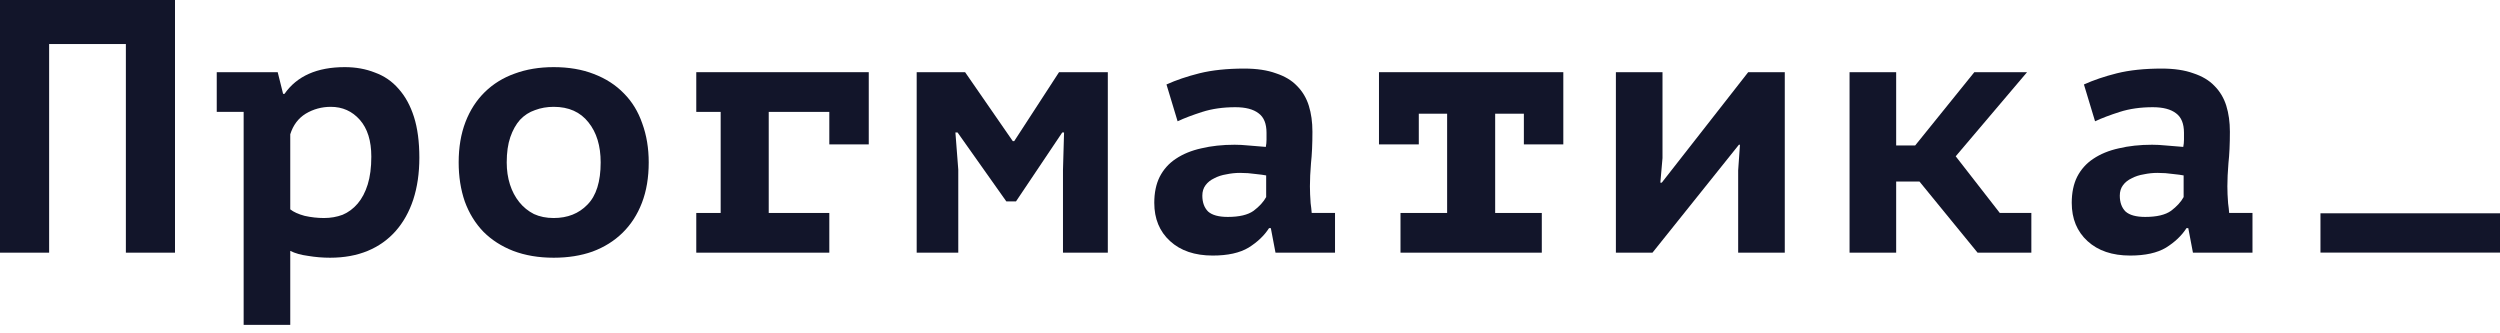
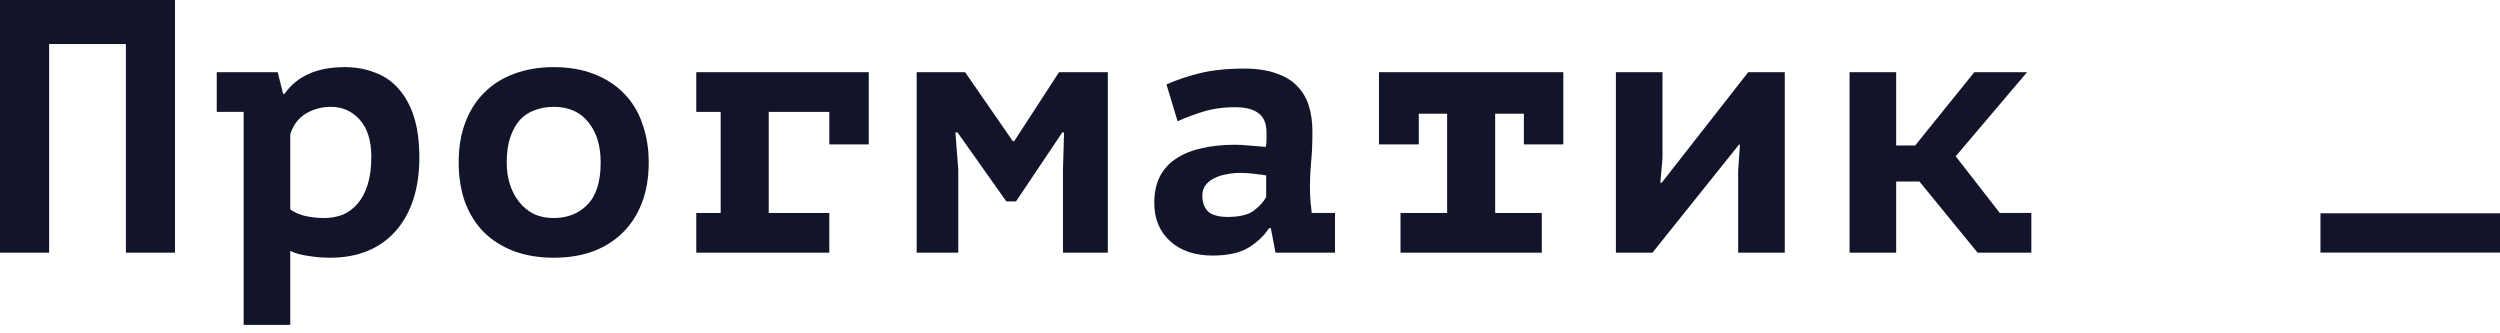
<svg xmlns="http://www.w3.org/2000/svg" width="135" height="18" viewBox="0 0 135 18" fill="none">
  <path d="M6.797 2.378H2.653V13.644H0V0H9.45V13.644H6.797V2.378Z" fill="#12152A" />
  <path d="M11.704 3.898H14.996L15.287 5.068H15.364C16.036 4.106 17.12 3.625 18.618 3.625C19.212 3.625 19.754 3.723 20.244 3.918C20.748 4.1 21.174 4.392 21.522 4.795C21.884 5.198 22.161 5.705 22.355 6.315C22.549 6.926 22.645 7.66 22.645 8.518C22.645 9.349 22.536 10.103 22.316 10.779C22.097 11.441 21.78 12.007 21.367 12.475C20.954 12.942 20.451 13.3 19.857 13.547C19.263 13.793 18.585 13.917 17.824 13.917C17.424 13.917 17.03 13.884 16.642 13.819C16.255 13.768 15.932 13.677 15.674 13.547V17.542H13.157V6.042H11.704V3.898ZM17.862 5.769C17.372 5.769 16.92 5.893 16.507 6.14C16.107 6.387 15.829 6.757 15.674 7.251V11.305C15.855 11.448 16.113 11.565 16.449 11.656C16.797 11.734 17.146 11.773 17.494 11.773C17.856 11.773 18.192 11.714 18.501 11.598C18.811 11.467 19.082 11.266 19.315 10.993C19.547 10.72 19.728 10.376 19.857 9.96C19.986 9.544 20.051 9.044 20.051 8.459C20.051 7.602 19.844 6.939 19.431 6.471C19.018 6.003 18.495 5.769 17.862 5.769Z" fill="#12152A" />
  <path d="M24.768 8.771C24.768 7.953 24.891 7.225 25.136 6.588C25.381 5.951 25.73 5.412 26.181 4.97C26.633 4.529 27.169 4.197 27.789 3.976C28.421 3.742 29.125 3.625 29.899 3.625C30.713 3.625 31.436 3.749 32.068 3.996C32.714 4.243 33.256 4.593 33.695 5.048C34.134 5.49 34.463 6.029 34.682 6.666C34.915 7.303 35.031 8.005 35.031 8.771C35.031 9.59 34.908 10.318 34.663 10.954C34.418 11.591 34.069 12.13 33.617 12.572C33.166 13.014 32.623 13.352 31.991 13.586C31.371 13.806 30.674 13.917 29.899 13.917C29.086 13.917 28.357 13.793 27.711 13.547C27.079 13.3 26.543 12.955 26.104 12.514C25.665 12.059 25.329 11.513 25.097 10.876C24.878 10.239 24.768 9.538 24.768 8.771ZM27.363 8.771C27.363 9.2 27.421 9.596 27.537 9.96C27.653 10.324 27.821 10.642 28.041 10.915C28.26 11.188 28.525 11.402 28.834 11.559C29.144 11.701 29.499 11.773 29.899 11.773C30.648 11.773 31.255 11.533 31.72 11.052C32.197 10.571 32.436 9.811 32.436 8.771C32.436 7.875 32.217 7.153 31.778 6.608C31.339 6.049 30.713 5.769 29.899 5.769C29.538 5.769 29.202 5.828 28.892 5.945C28.583 6.049 28.312 6.224 28.079 6.471C27.86 6.718 27.686 7.03 27.556 7.407C27.427 7.784 27.363 8.238 27.363 8.771Z" fill="#12152A" />
  <path d="M37.599 11.5H38.916V6.042H37.599V3.898H46.913V7.797H44.783V6.042H41.511V11.5H44.783V13.644H37.599V11.5Z" fill="#12152A" />
  <path d="M57.401 9.181L57.459 7.153H57.362L54.864 10.876H54.342L51.708 7.153H51.592L51.747 9.161V13.644H49.501V3.898H52.115L54.69 7.621H54.768L57.188 3.898H59.822V13.644H57.401V9.181Z" fill="#12152A" />
  <path d="M62.99 4.561C63.506 4.327 64.1 4.126 64.771 3.957C65.456 3.788 66.262 3.703 67.192 3.703C67.863 3.703 68.431 3.788 68.896 3.957C69.374 4.113 69.754 4.34 70.038 4.639C70.335 4.938 70.548 5.295 70.677 5.711C70.807 6.127 70.871 6.595 70.871 7.114C70.871 7.777 70.845 8.342 70.794 8.81C70.755 9.278 70.736 9.694 70.736 10.058C70.736 10.331 70.749 10.636 70.774 10.974C70.8 11.156 70.82 11.331 70.832 11.5H72.091V13.644H68.877L68.625 12.319H68.528C68.27 12.722 67.902 13.072 67.424 13.371C66.947 13.657 66.301 13.8 65.488 13.8C64.52 13.8 63.752 13.54 63.184 13.02C62.615 12.501 62.331 11.812 62.331 10.954C62.331 10.409 62.428 9.941 62.622 9.551C62.828 9.148 63.119 8.823 63.493 8.576C63.881 8.316 64.339 8.128 64.868 8.011C65.41 7.881 66.011 7.816 66.669 7.816C66.901 7.816 67.147 7.829 67.405 7.855C67.663 7.881 67.979 7.907 68.354 7.933C68.38 7.803 68.392 7.673 68.392 7.543V7.173C68.392 6.679 68.251 6.328 67.966 6.12C67.683 5.899 67.263 5.789 66.708 5.789C66.049 5.789 65.456 5.873 64.926 6.042C64.397 6.211 63.952 6.38 63.59 6.549L62.99 4.561ZM66.301 11.714C66.921 11.714 67.386 11.604 67.695 11.383C68.005 11.149 68.231 10.902 68.373 10.642V9.473C68.244 9.447 68.05 9.421 67.792 9.395C67.534 9.356 67.257 9.336 66.96 9.336C66.714 9.336 66.469 9.362 66.224 9.414C65.978 9.453 65.759 9.525 65.565 9.629C65.372 9.72 65.217 9.843 65.101 9.999C64.984 10.155 64.926 10.344 64.926 10.564C64.926 10.928 65.03 11.214 65.236 11.422C65.456 11.617 65.811 11.714 66.301 11.714Z" fill="#12152A" />
  <path d="M75.627 11.5H78.145V6.14H76.615V7.797H74.465V3.898H84.419V7.797H82.289V6.14H80.739V11.5H83.257V13.644H75.627V11.5Z" fill="#12152A" />
  <path d="M93.861 9.2L93.958 7.816H93.9L89.233 13.644H87.258V3.898H89.775V8.537L89.659 9.863H89.736L94.403 3.898H96.378V13.644H93.861V9.2Z" fill="#12152A" />
  <path d="M103.652 9.804H102.393V13.644H99.876V3.898H102.393V7.855H103.419L106.614 3.898H109.461L105.608 8.44L107.989 11.5H109.693V13.644H106.789L103.652 9.804Z" fill="#12152A" />
-   <path d="M112.532 4.561C113.049 4.327 113.643 4.126 114.314 3.957C114.998 3.788 115.805 3.703 116.734 3.703C117.406 3.703 117.974 3.788 118.439 3.957C118.916 4.113 119.297 4.34 119.581 4.639C119.878 4.938 120.091 5.295 120.22 5.711C120.349 6.127 120.414 6.595 120.414 7.114C120.414 7.777 120.388 8.342 120.336 8.81C120.298 9.278 120.278 9.694 120.278 10.058C120.278 10.331 120.291 10.636 120.317 10.974C120.343 11.156 120.362 11.331 120.375 11.5H121.634V13.644H118.419L118.167 12.319H118.071C117.812 12.722 117.445 13.072 116.967 13.371C116.489 13.657 115.844 13.8 115.03 13.8C114.062 13.8 113.294 13.54 112.726 13.02C112.158 12.501 111.874 11.812 111.874 10.954C111.874 10.409 111.971 9.941 112.164 9.551C112.371 9.148 112.662 8.823 113.036 8.576C113.423 8.316 113.881 8.128 114.411 8.011C114.953 7.881 115.553 7.816 116.212 7.816C116.444 7.816 116.689 7.829 116.948 7.855C117.206 7.881 117.522 7.907 117.896 7.933C117.922 7.803 117.935 7.673 117.935 7.543V7.173C117.935 6.679 117.793 6.328 117.509 6.12C117.225 5.899 116.806 5.789 116.25 5.789C115.592 5.789 114.998 5.873 114.469 6.042C113.94 6.211 113.494 6.38 113.133 6.549L112.532 4.561ZM115.844 11.714C116.463 11.714 116.928 11.604 117.238 11.383C117.548 11.149 117.774 10.902 117.916 10.642V9.473C117.787 9.447 117.593 9.421 117.335 9.395C117.077 9.356 116.799 9.336 116.502 9.336C116.257 9.336 116.012 9.362 115.766 9.414C115.521 9.453 115.302 9.525 115.108 9.629C114.914 9.72 114.759 9.843 114.643 9.999C114.527 10.155 114.469 10.344 114.469 10.564C114.469 10.928 114.572 11.214 114.779 11.422C114.998 11.617 115.353 11.714 115.844 11.714Z" fill="#12152A" />
  <path d="M135 11.518V13.64H125.305V11.518H135Z" fill="#12152A" />
</svg>